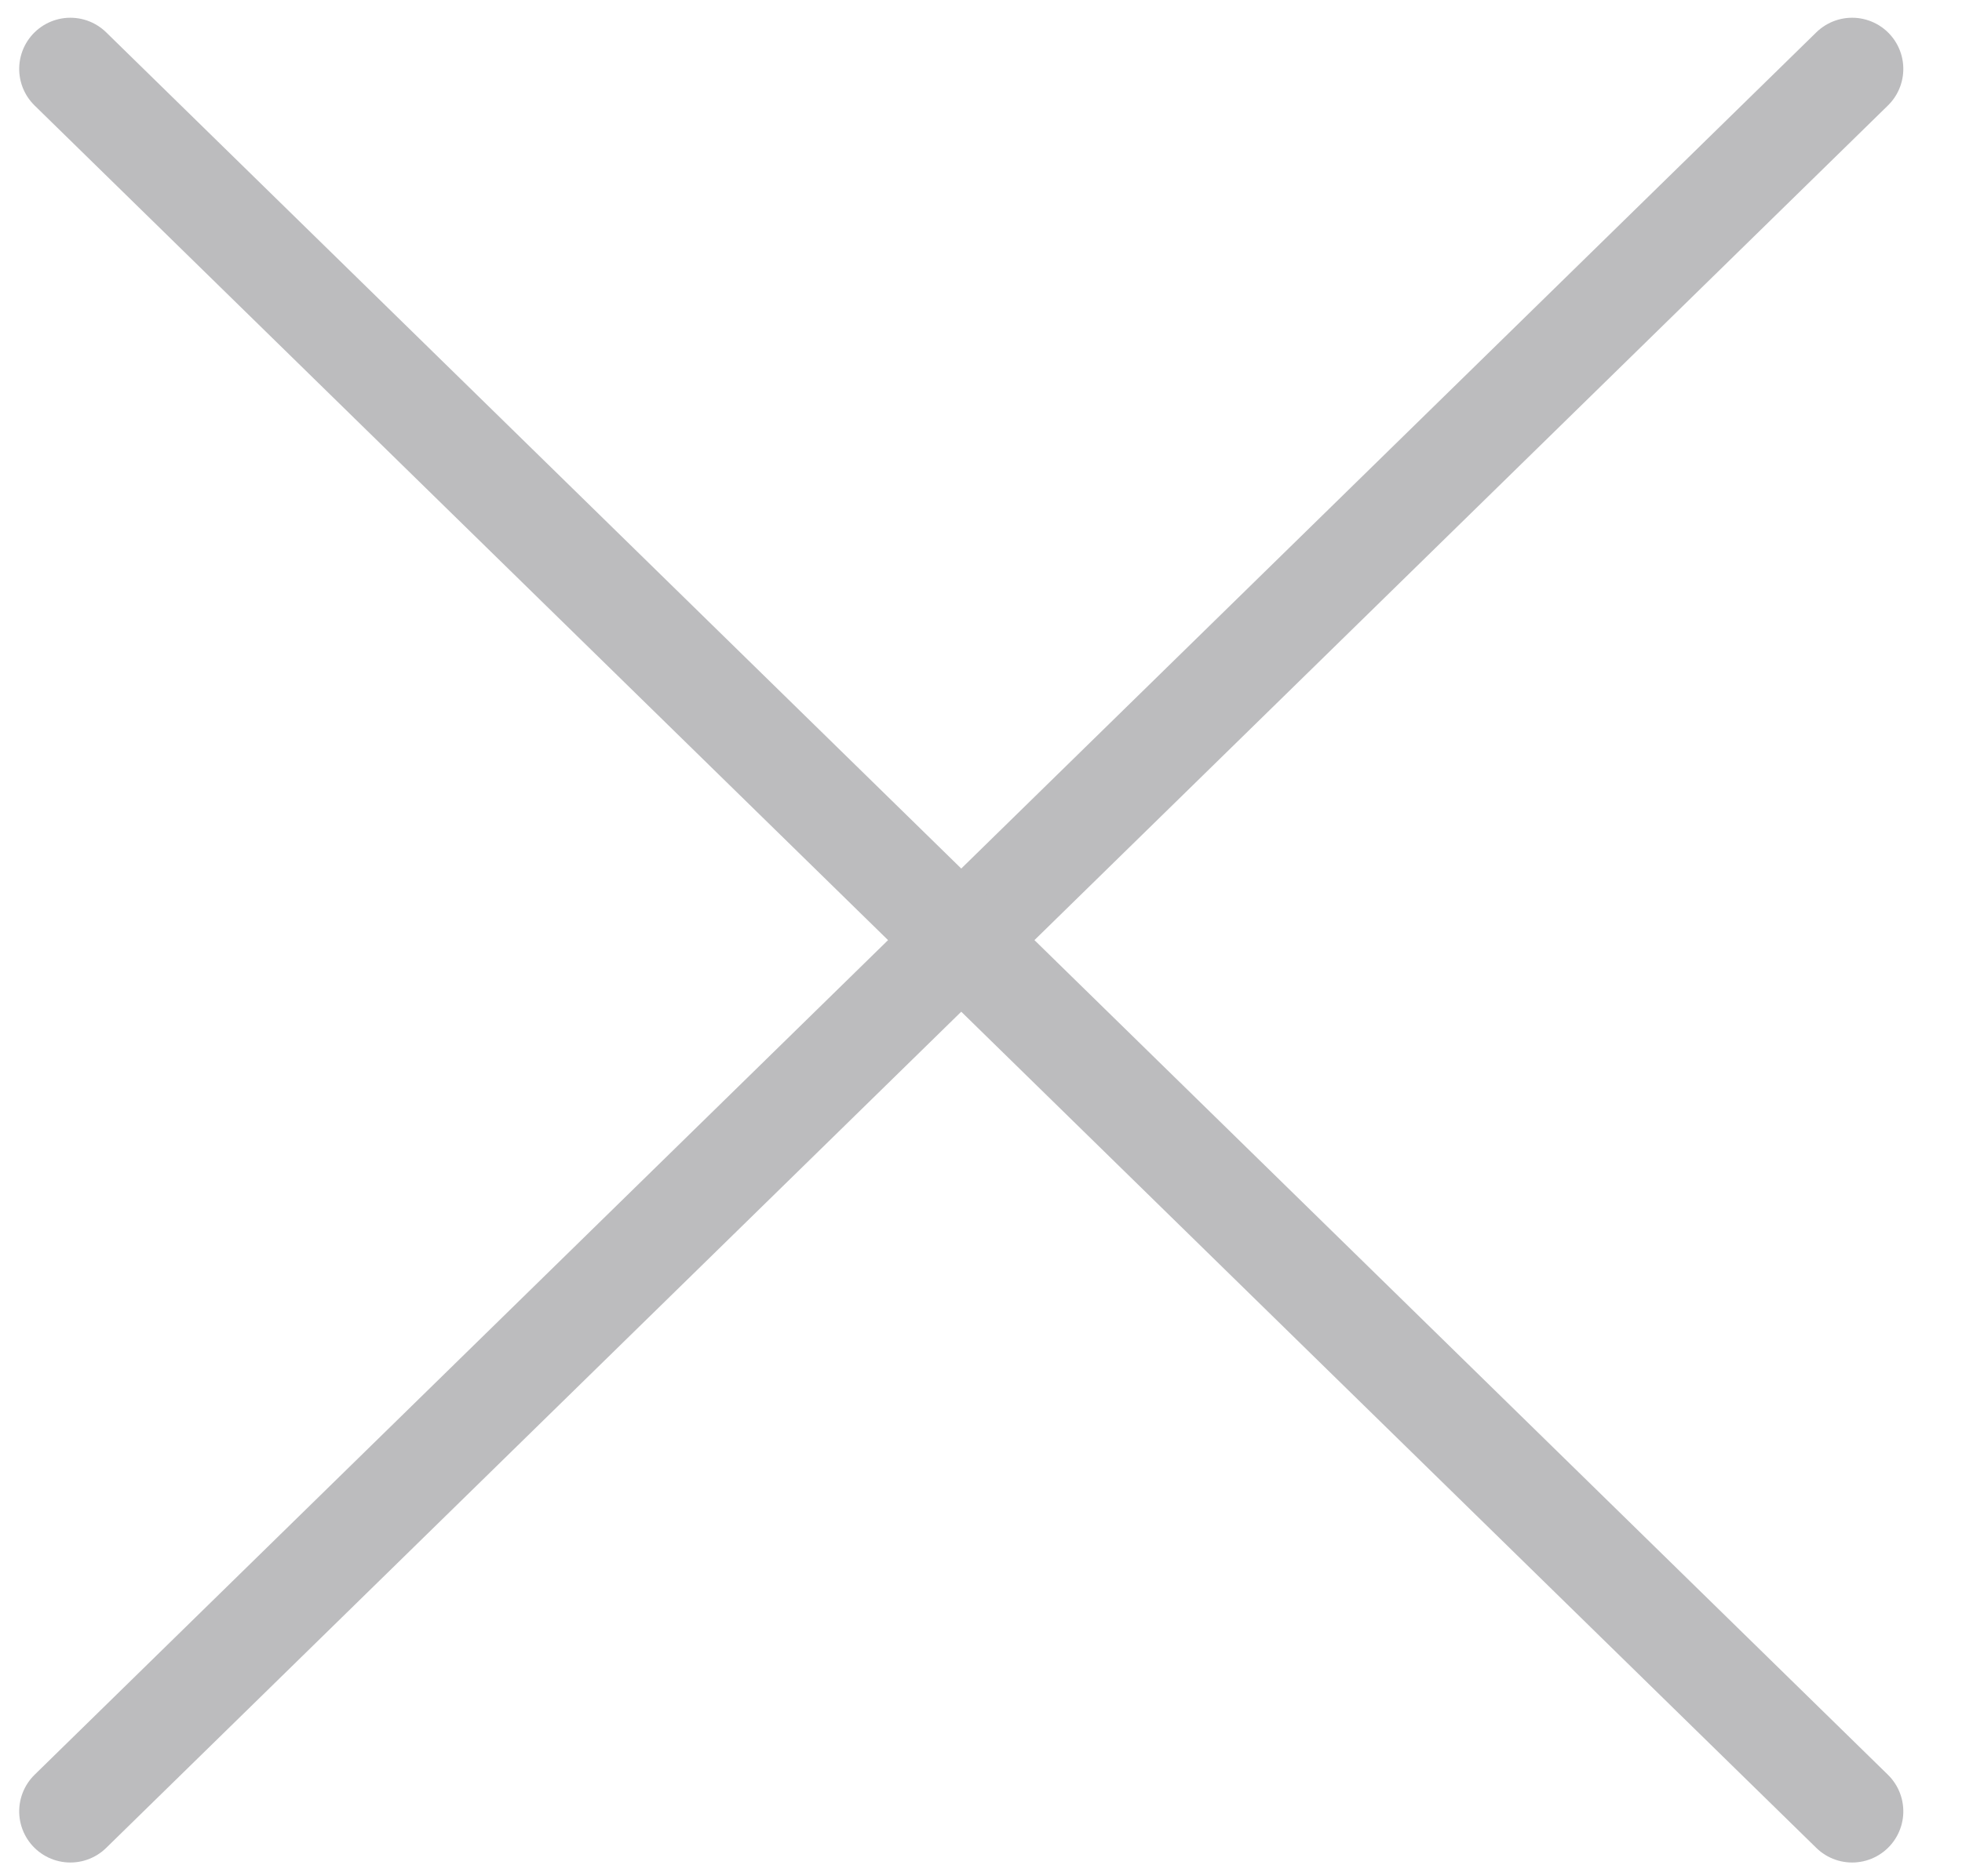
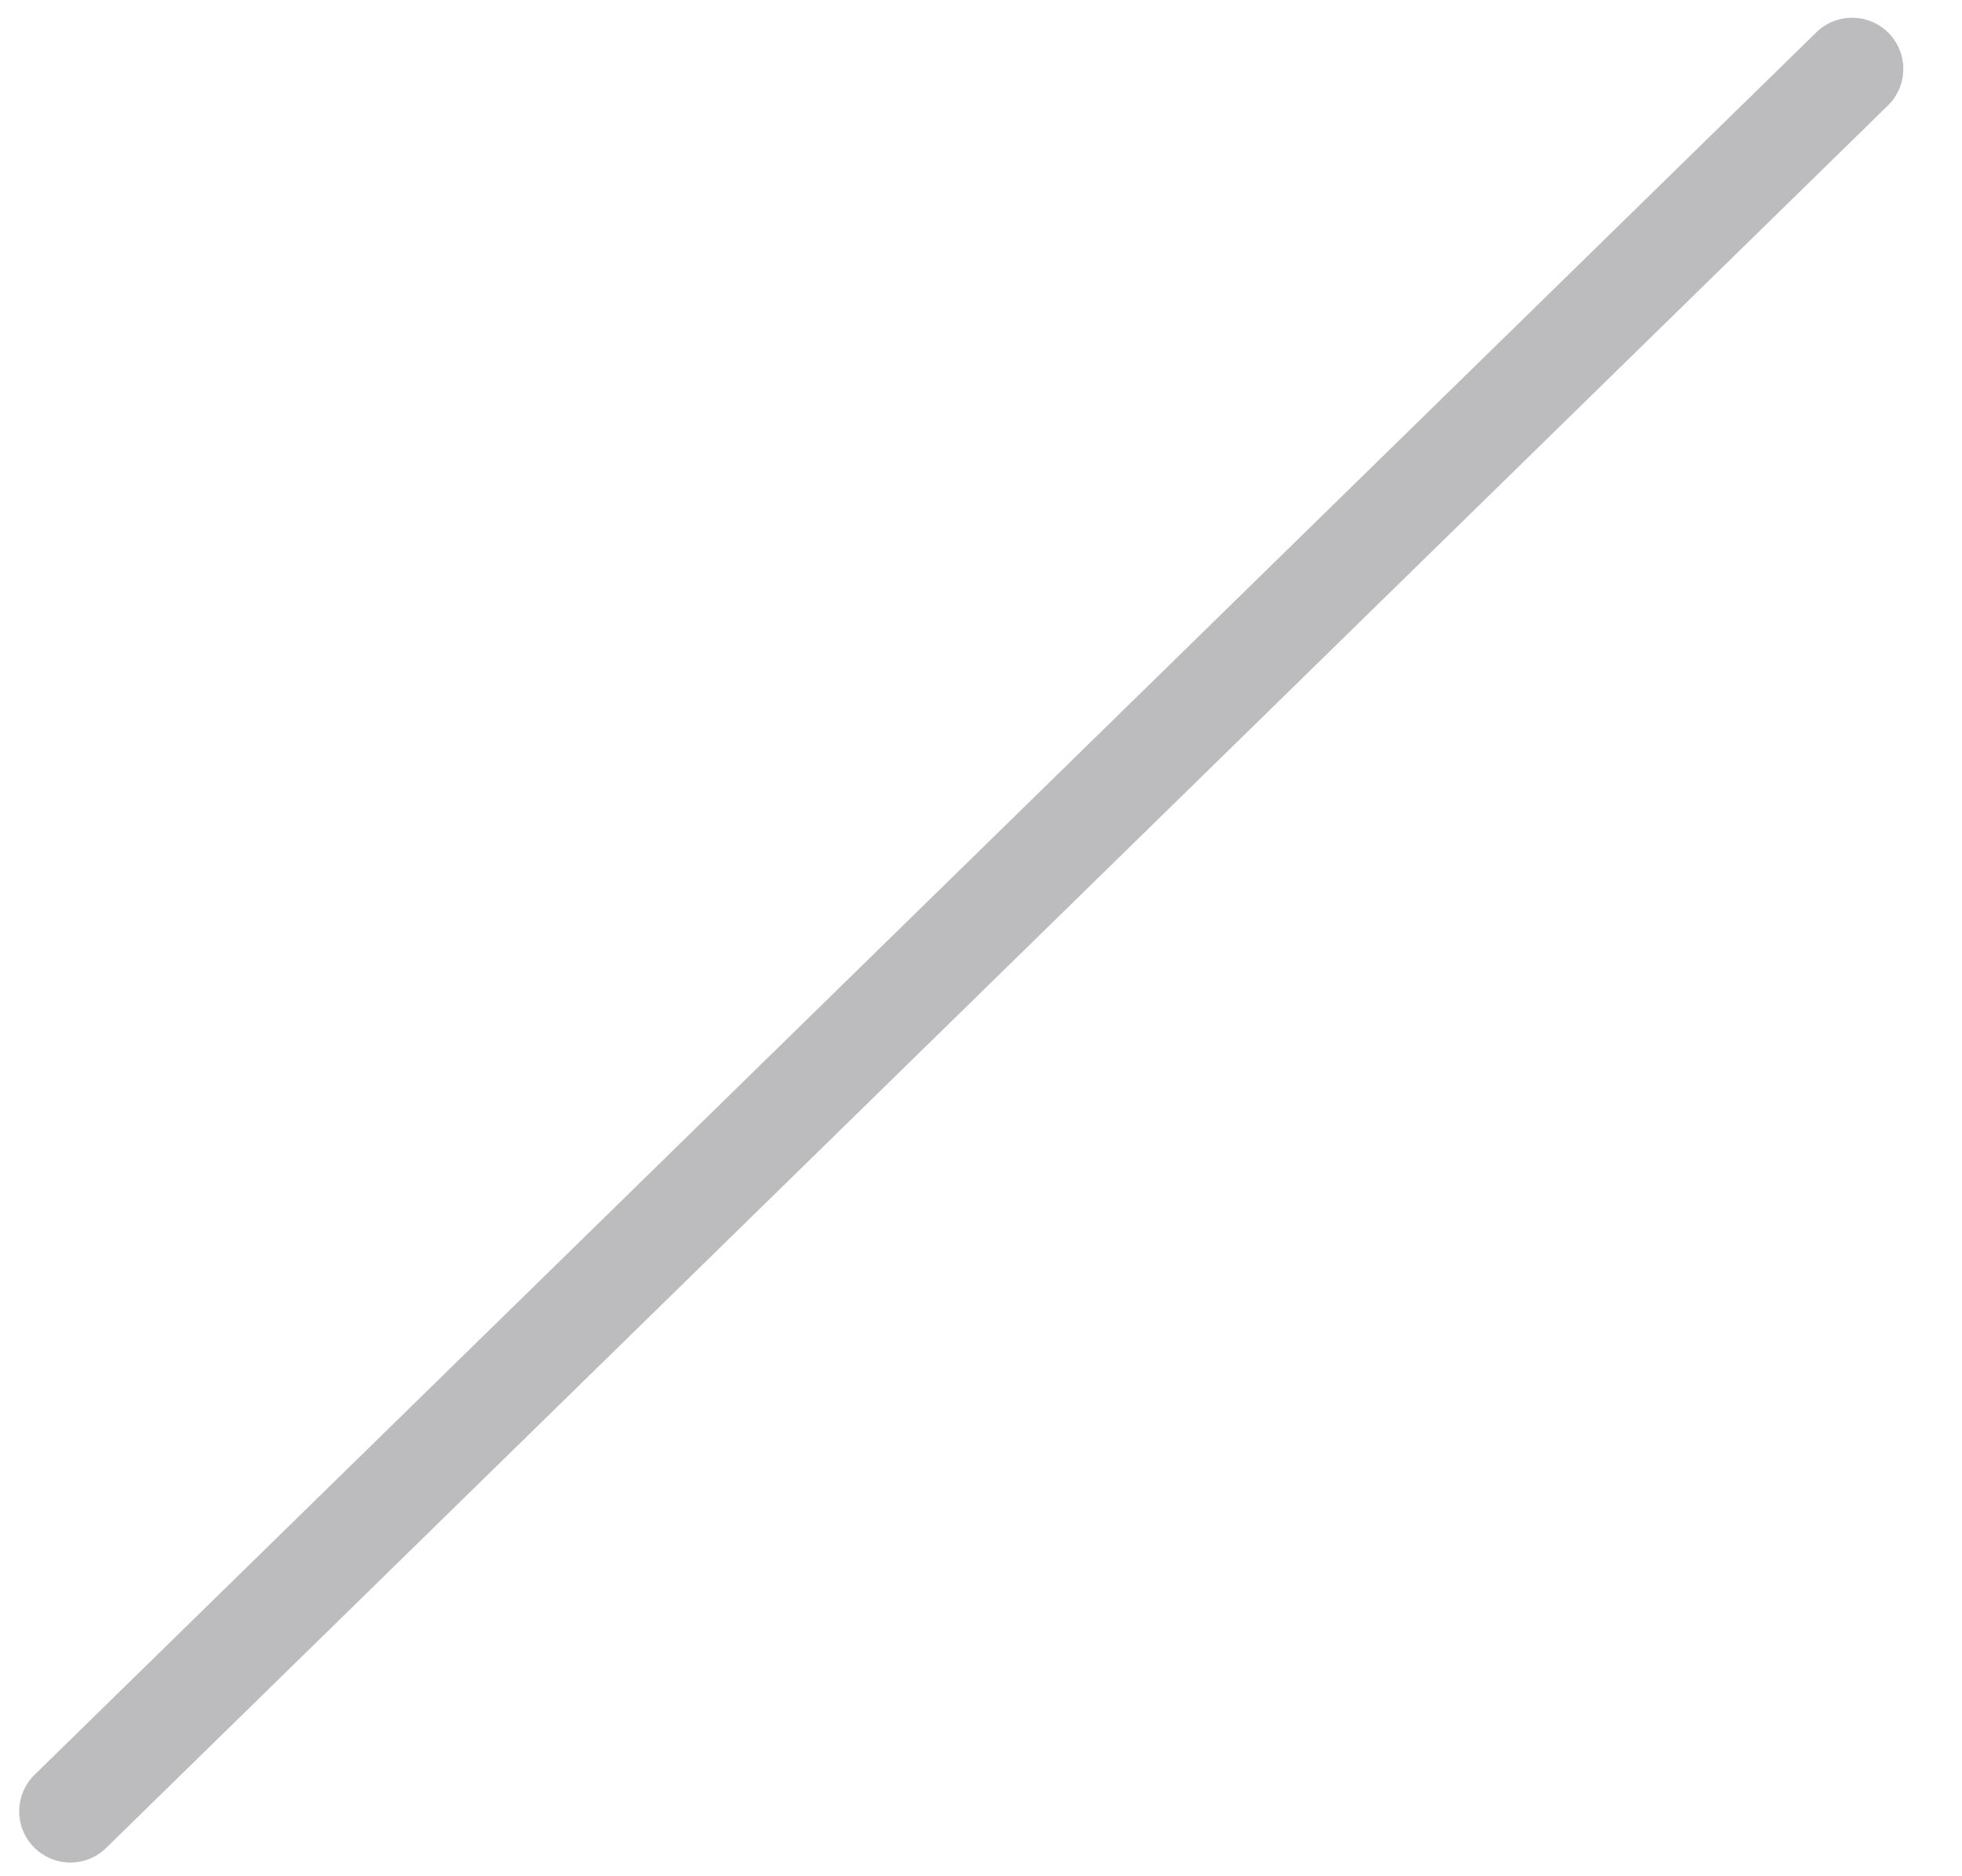
<svg xmlns="http://www.w3.org/2000/svg" width="23px" height="22px" viewBox="0 0 23 22" version="1.1">
  <title>group</title>
  <desc>Created with Sketch.</desc>
  <defs />
  <g id="Speakers" stroke="none" stroke-width="1" fill="none" fill-rule="evenodd" stroke-linecap="round" opacity="0.3">
    <g id="Speakers-Popup@1.5x" transform="translate(-948, -1550)" stroke="#1D1D26" stroke-width="1.2">
      <g id="Group-4" transform="translate(425, 1506)">
        <g id="Rectangle-102-+-close-+-SPEAKER-+-Group-Copy-3-+-Body-Text-+-IDEO-Business-Design-+-DAVID-SCHONTHAL-+-Bitmap-+-Bitmap">
          <g id="Group-32" transform="translate(40, 40)">
            <g id="close-+-SPEAKER-+-Group-Copy-3" transform="translate(480, 0)">
              <g id="close">
                <g id="group" transform="translate(13.9, 15) rotate(-270) translate(-13.9, -15) translate(3.4, 4)">
                  <path d="M20.739,21.075 L0.308,0.188" id="line" />
-                   <path d="M0.308,21.075 L20.739,0.188" id="line" />
                </g>
              </g>
            </g>
          </g>
        </g>
      </g>
    </g>
  </g>
</svg>